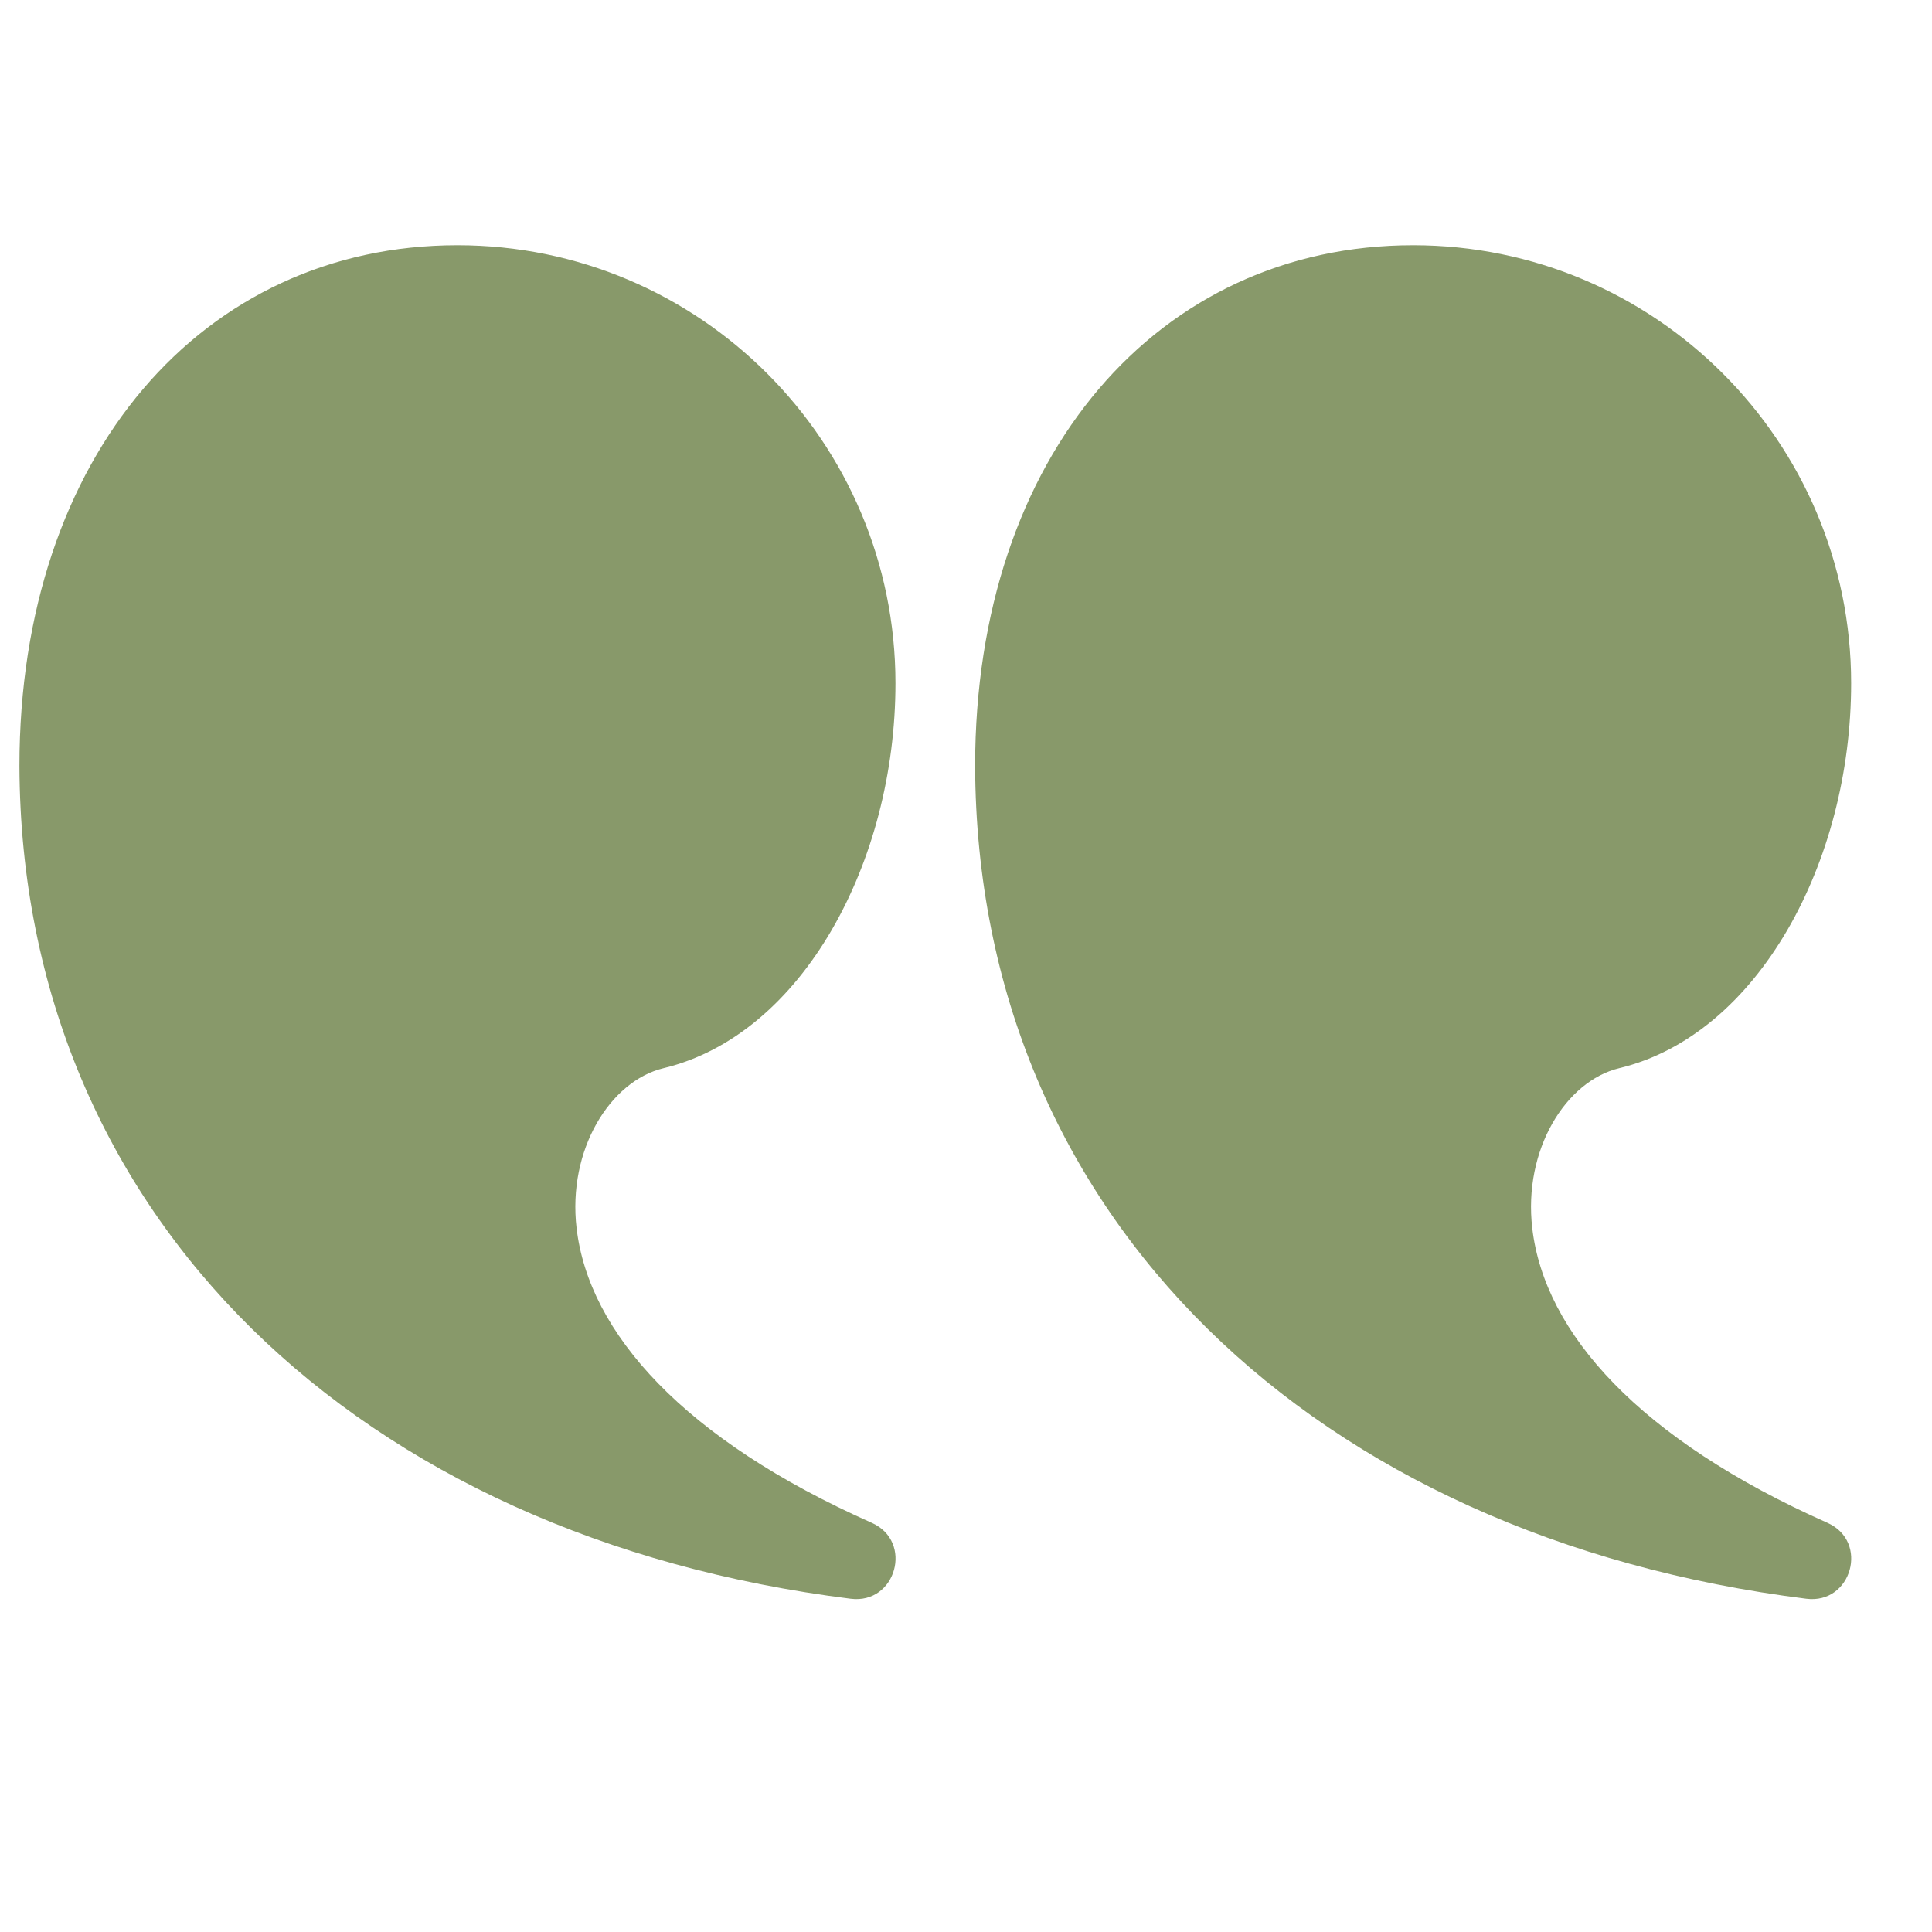
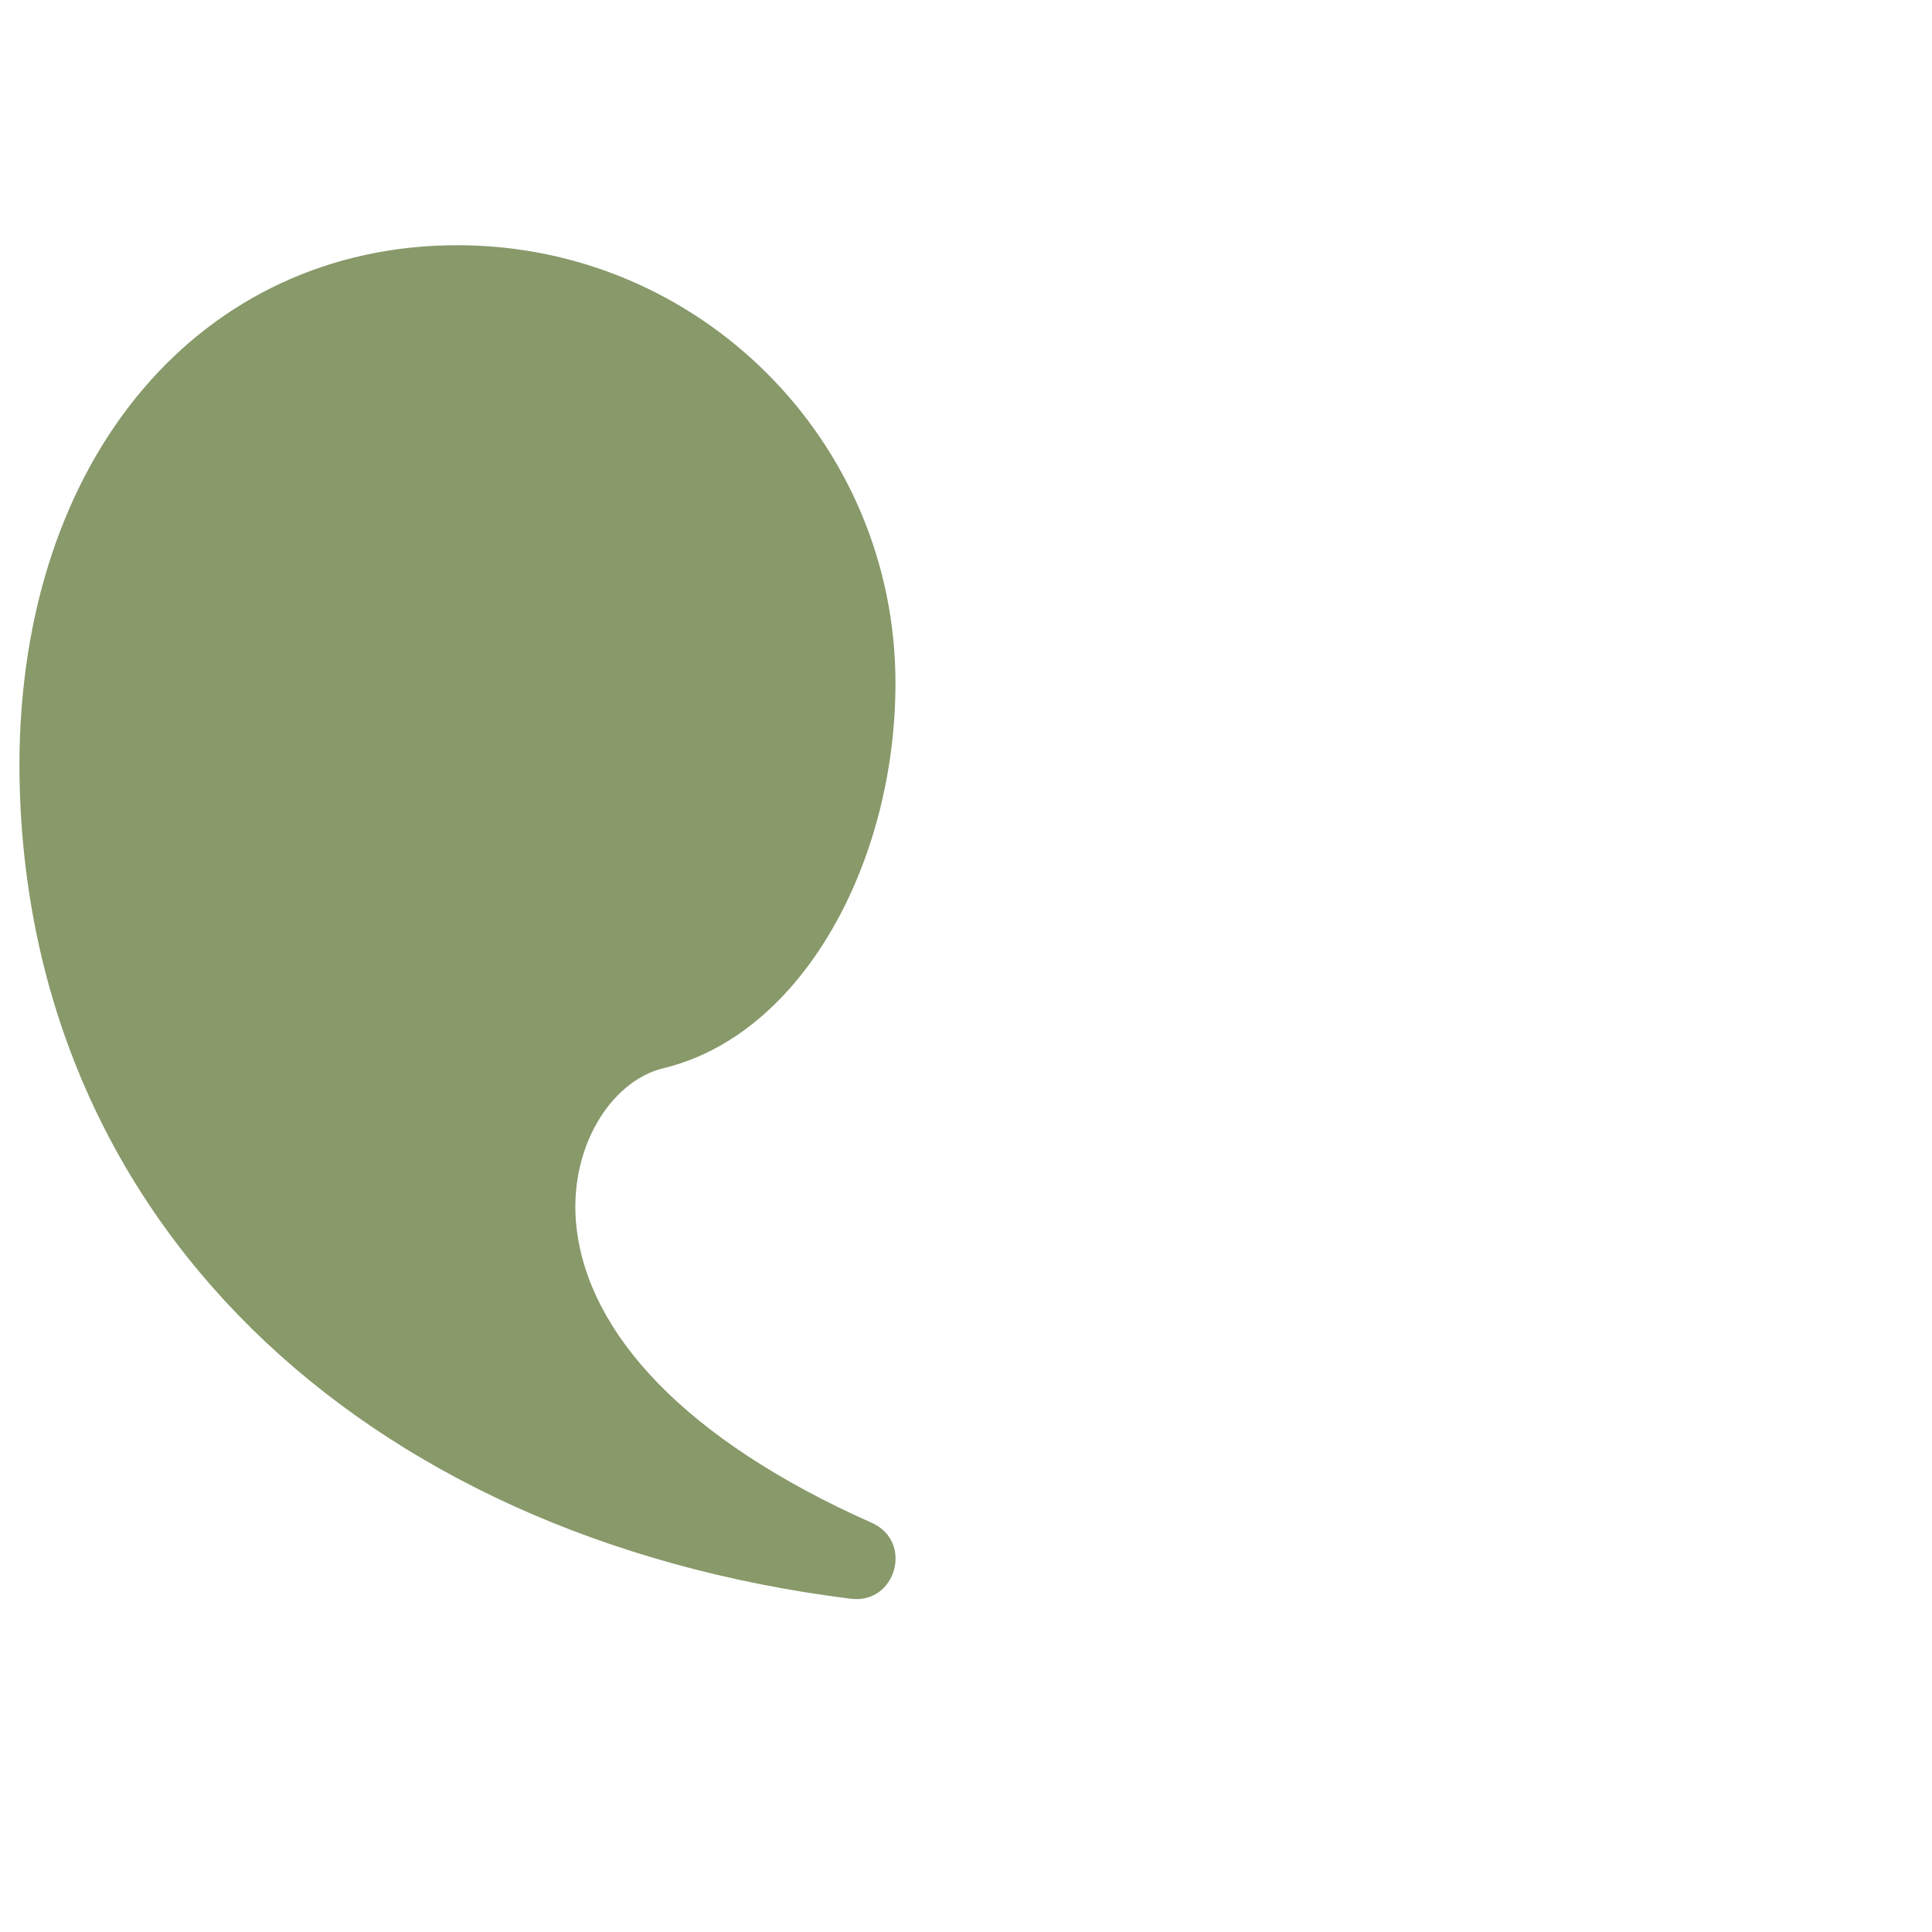
<svg xmlns="http://www.w3.org/2000/svg" width="53" height="53" viewBox="0 0 53 53" fill="none">
  <g clip-path="url(#clip0_176_1171)">
-     <path d="M38.766 6.727C45.402 6.727 50.782 12.107 50.782 18.743C50.782 23.644 48.23 28.387 44.422 29.302C42.953 29.655 41.783 31.54 42.034 33.692C42.37 36.573 44.975 39.483 50.133 41.776C51.281 42.287 50.8 44.014 49.553 43.858C36.112 42.175 26.795 33.412 26.75 21.014C26.75 12.488 31.787 6.727 38.766 6.727Z" fill="#88996A" />
    <path d="M12.549 6.727C19.185 6.727 24.565 12.107 24.565 18.743C24.565 23.644 22.013 28.387 18.205 29.302C16.736 29.655 15.566 31.54 15.817 33.692C16.154 36.573 18.759 39.483 23.916 41.776C25.064 42.287 24.584 44.014 23.337 43.858C9.895 42.175 0.578 33.412 0.533 21.014C0.533 12.488 5.57 6.727 12.549 6.727Z" fill="#88996A" />
  </g>
  <defs>
    <clipPath id="clip0_176_1171">
      <rect width="52.433" height="52.433" fill="white" transform="translate(0.533 0.173)" />
    </clipPath>
  </defs>
</svg>